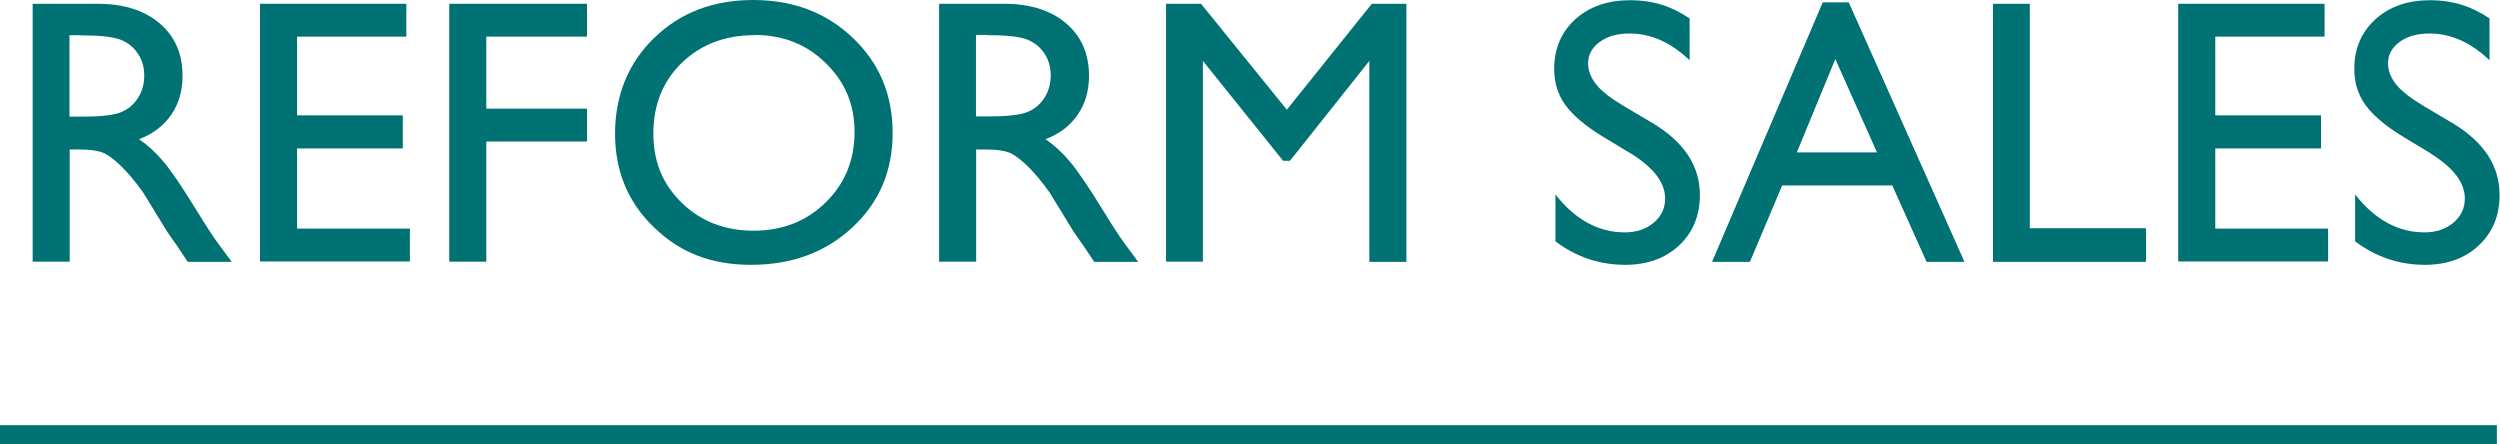
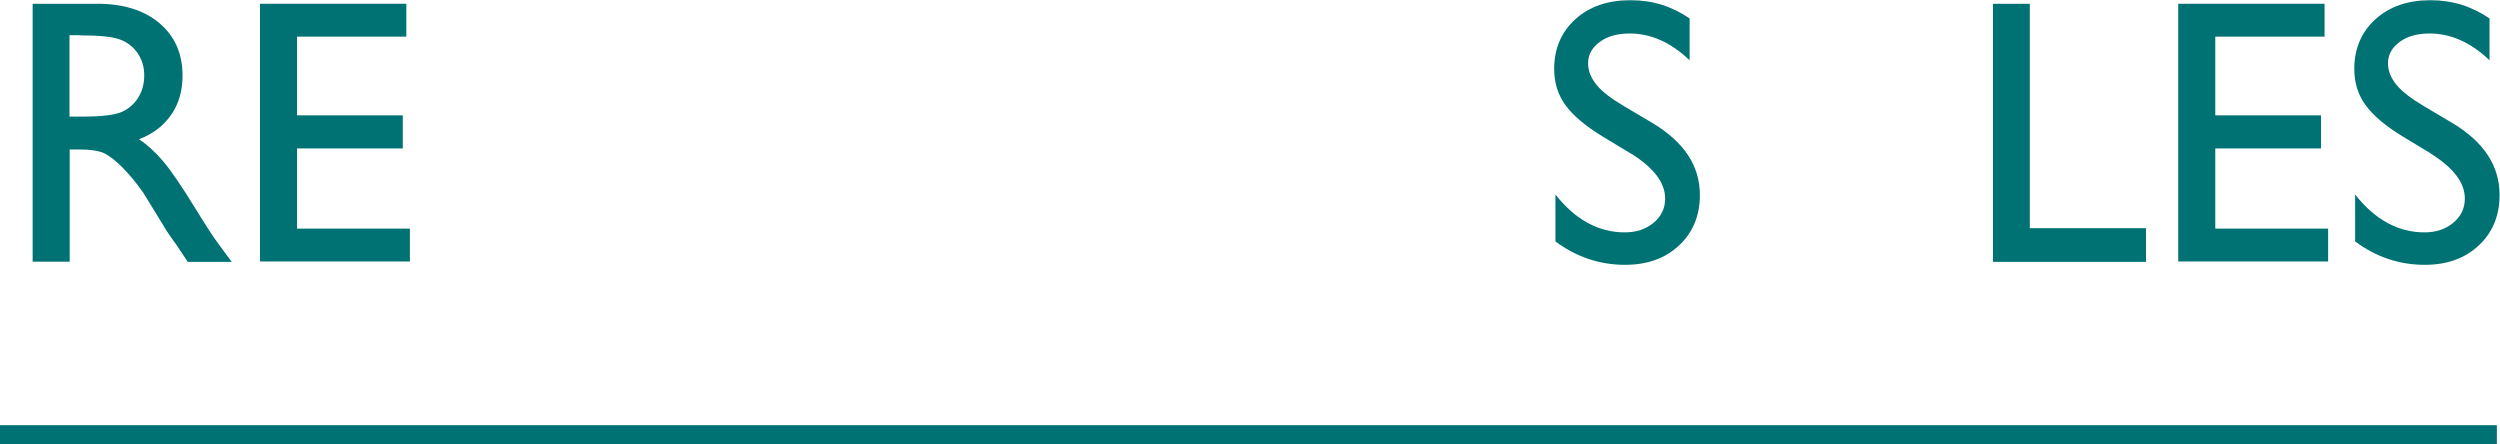
<svg xmlns="http://www.w3.org/2000/svg" id="_レイヤー_2" data-name="レイヤー 2" viewBox="0 0 119.42 21.21">
  <defs>
    <style>
      .cls-1 {
        fill: #007274;
      }

      .cls-2 {
        fill: none;
        stroke: #007274;
        stroke-miterlimit: 10;
        stroke-width: .9px;
      }
    </style>
  </defs>
  <g id="PC">
    <g>
      <g>
        <path class="cls-1" d="m1.56,12.5V.18h3.09c1.25,0,2.24.31,2.97.93s1.1,1.45,1.1,2.51c0,.72-.18,1.34-.54,1.86-.36.52-.87.92-1.54,1.17.39.26.78.61,1.16,1.06.38.45.91,1.23,1.59,2.34.43.7.77,1.23,1.03,1.58l.65.88h-2.1l-.54-.81s-.05-.08-.11-.15l-.34-.49-.55-.9-.59-.96c-.36-.51-.7-.91-1-1.21-.3-.3-.58-.52-.82-.65-.25-.13-.66-.2-1.23-.2h-.46v5.36h-1.76ZM3.85,1.68h-.53v3.89h.67c.89,0,1.51-.08,1.84-.23.33-.15.59-.38.78-.69.19-.31.28-.66.28-1.05s-.1-.74-.31-1.05c-.21-.31-.5-.54-.87-.67s-.99-.19-1.86-.19Z" />
        <path class="cls-1" d="m12.42.18h6.99v1.57h-5.22v3.76h5.05v1.58h-5.05v3.83h5.39v1.57h-7.16V.18Z" />
-         <path class="cls-1" d="m21.47.18h6.57v1.57h-4.81v3.44h4.81v1.57h-4.81v5.74h-1.77V.18Z" />
-         <path class="cls-1" d="m35.98,0c1.9,0,3.49.6,4.76,1.81,1.27,1.21,1.9,2.72,1.9,4.54s-.64,3.32-1.92,4.51c-1.28,1.19-2.89,1.79-4.84,1.79s-3.41-.6-4.64-1.79c-1.24-1.19-1.86-2.68-1.86-4.48s.62-3.36,1.87-4.57c1.25-1.21,2.82-1.81,4.73-1.81Zm.07,1.68c-1.41,0-2.57.44-3.48,1.32-.91.88-1.36,2.01-1.36,3.38s.46,2.44,1.37,3.32,2.05,1.32,3.42,1.32,2.52-.45,3.44-1.35,1.38-2.02,1.38-3.36-.46-2.4-1.38-3.3-2.05-1.34-3.39-1.34Z" />
-         <path class="cls-1" d="m44.86,12.5V.18h3.09c1.25,0,2.24.31,2.97.93s1.1,1.45,1.1,2.51c0,.72-.18,1.34-.54,1.86-.36.52-.87.92-1.54,1.17.39.26.78.61,1.16,1.06.38.45.91,1.23,1.59,2.34.43.7.77,1.23,1.03,1.58l.65.88h-2.1l-.54-.81s-.05-.08-.11-.15l-.34-.49-.55-.9-.59-.96c-.36-.51-.7-.91-1-1.21-.3-.3-.58-.52-.82-.65-.25-.13-.66-.2-1.23-.2h-.46v5.36h-1.76Zm2.29-10.83h-.53v3.89h.67c.89,0,1.51-.08,1.84-.23.33-.15.59-.38.78-.69.19-.31.28-.66.28-1.05s-.1-.74-.31-1.05c-.21-.31-.5-.54-.87-.67s-.99-.19-1.86-.19Z" />
-         <path class="cls-1" d="m65.53.18h1.65v12.33h-1.77V2.91l-3.79,4.77h-.33l-3.83-4.77v9.59h-1.76V.18h1.67l4.1,5.06L65.53.18Z" />
        <path class="cls-1" d="m77.91,7.34l-1.34-.81c-.84-.51-1.44-1.02-1.8-1.52-.36-.5-.53-1.07-.53-1.72,0-.97.34-1.76,1.01-2.37.67-.61,1.55-.91,2.63-.91s1.97.29,2.83.87v2c-.89-.85-1.84-1.28-2.87-1.28-.58,0-1.05.13-1.42.4s-.56.61-.56,1.02c0,.37.14.71.41,1.04s.71.66,1.32,1.02l1.35.8c1.5.9,2.26,2.04,2.26,3.43,0,.99-.33,1.79-.99,2.41-.66.62-1.52.93-2.58.93-1.22,0-2.33-.37-3.33-1.12v-2.24c.95,1.21,2.06,1.81,3.31,1.81.55,0,1.01-.15,1.38-.46s.55-.69.55-1.16c0-.75-.54-1.46-1.62-2.14Z" />
-         <path class="cls-1" d="m87.07.11h1.24l5.53,12.4h-1.81l-1.64-3.65h-5.26l-1.54,3.65h-1.81L87.07.11Zm2.59,7.17l-1.99-4.46-1.84,4.46h3.83Z" />
        <path class="cls-1" d="m95.19.18h1.77v10.72h5.55v1.61h-7.31V.18Z" />
        <path class="cls-1" d="m104.05.18h6.99v1.57h-5.22v3.76h5.05v1.58h-5.05v3.83h5.39v1.57h-7.16V.18Z" />
        <path class="cls-1" d="m116.13,7.34l-1.34-.81c-.84-.51-1.44-1.02-1.8-1.52-.36-.5-.53-1.07-.53-1.72,0-.97.34-1.76,1.01-2.37.67-.61,1.55-.91,2.62-.91s1.97.29,2.83.87v2c-.89-.85-1.84-1.28-2.87-1.28-.58,0-1.05.13-1.42.4s-.56.61-.56,1.02c0,.37.14.71.41,1.04.27.32.71.66,1.32,1.02l1.35.8c1.5.9,2.25,2.04,2.25,3.43,0,.99-.33,1.79-.99,2.41-.66.62-1.52.93-2.58.93-1.22,0-2.33-.37-3.33-1.12v-2.24c.95,1.21,2.06,1.81,3.31,1.81.55,0,1.01-.15,1.38-.46.37-.31.55-.69.55-1.16,0-.75-.54-1.46-1.62-2.14Z" />
      </g>
      <line class="cls-2" y1="20.76" x2="119.27" y2="20.76" />
    </g>
  </g>
</svg>